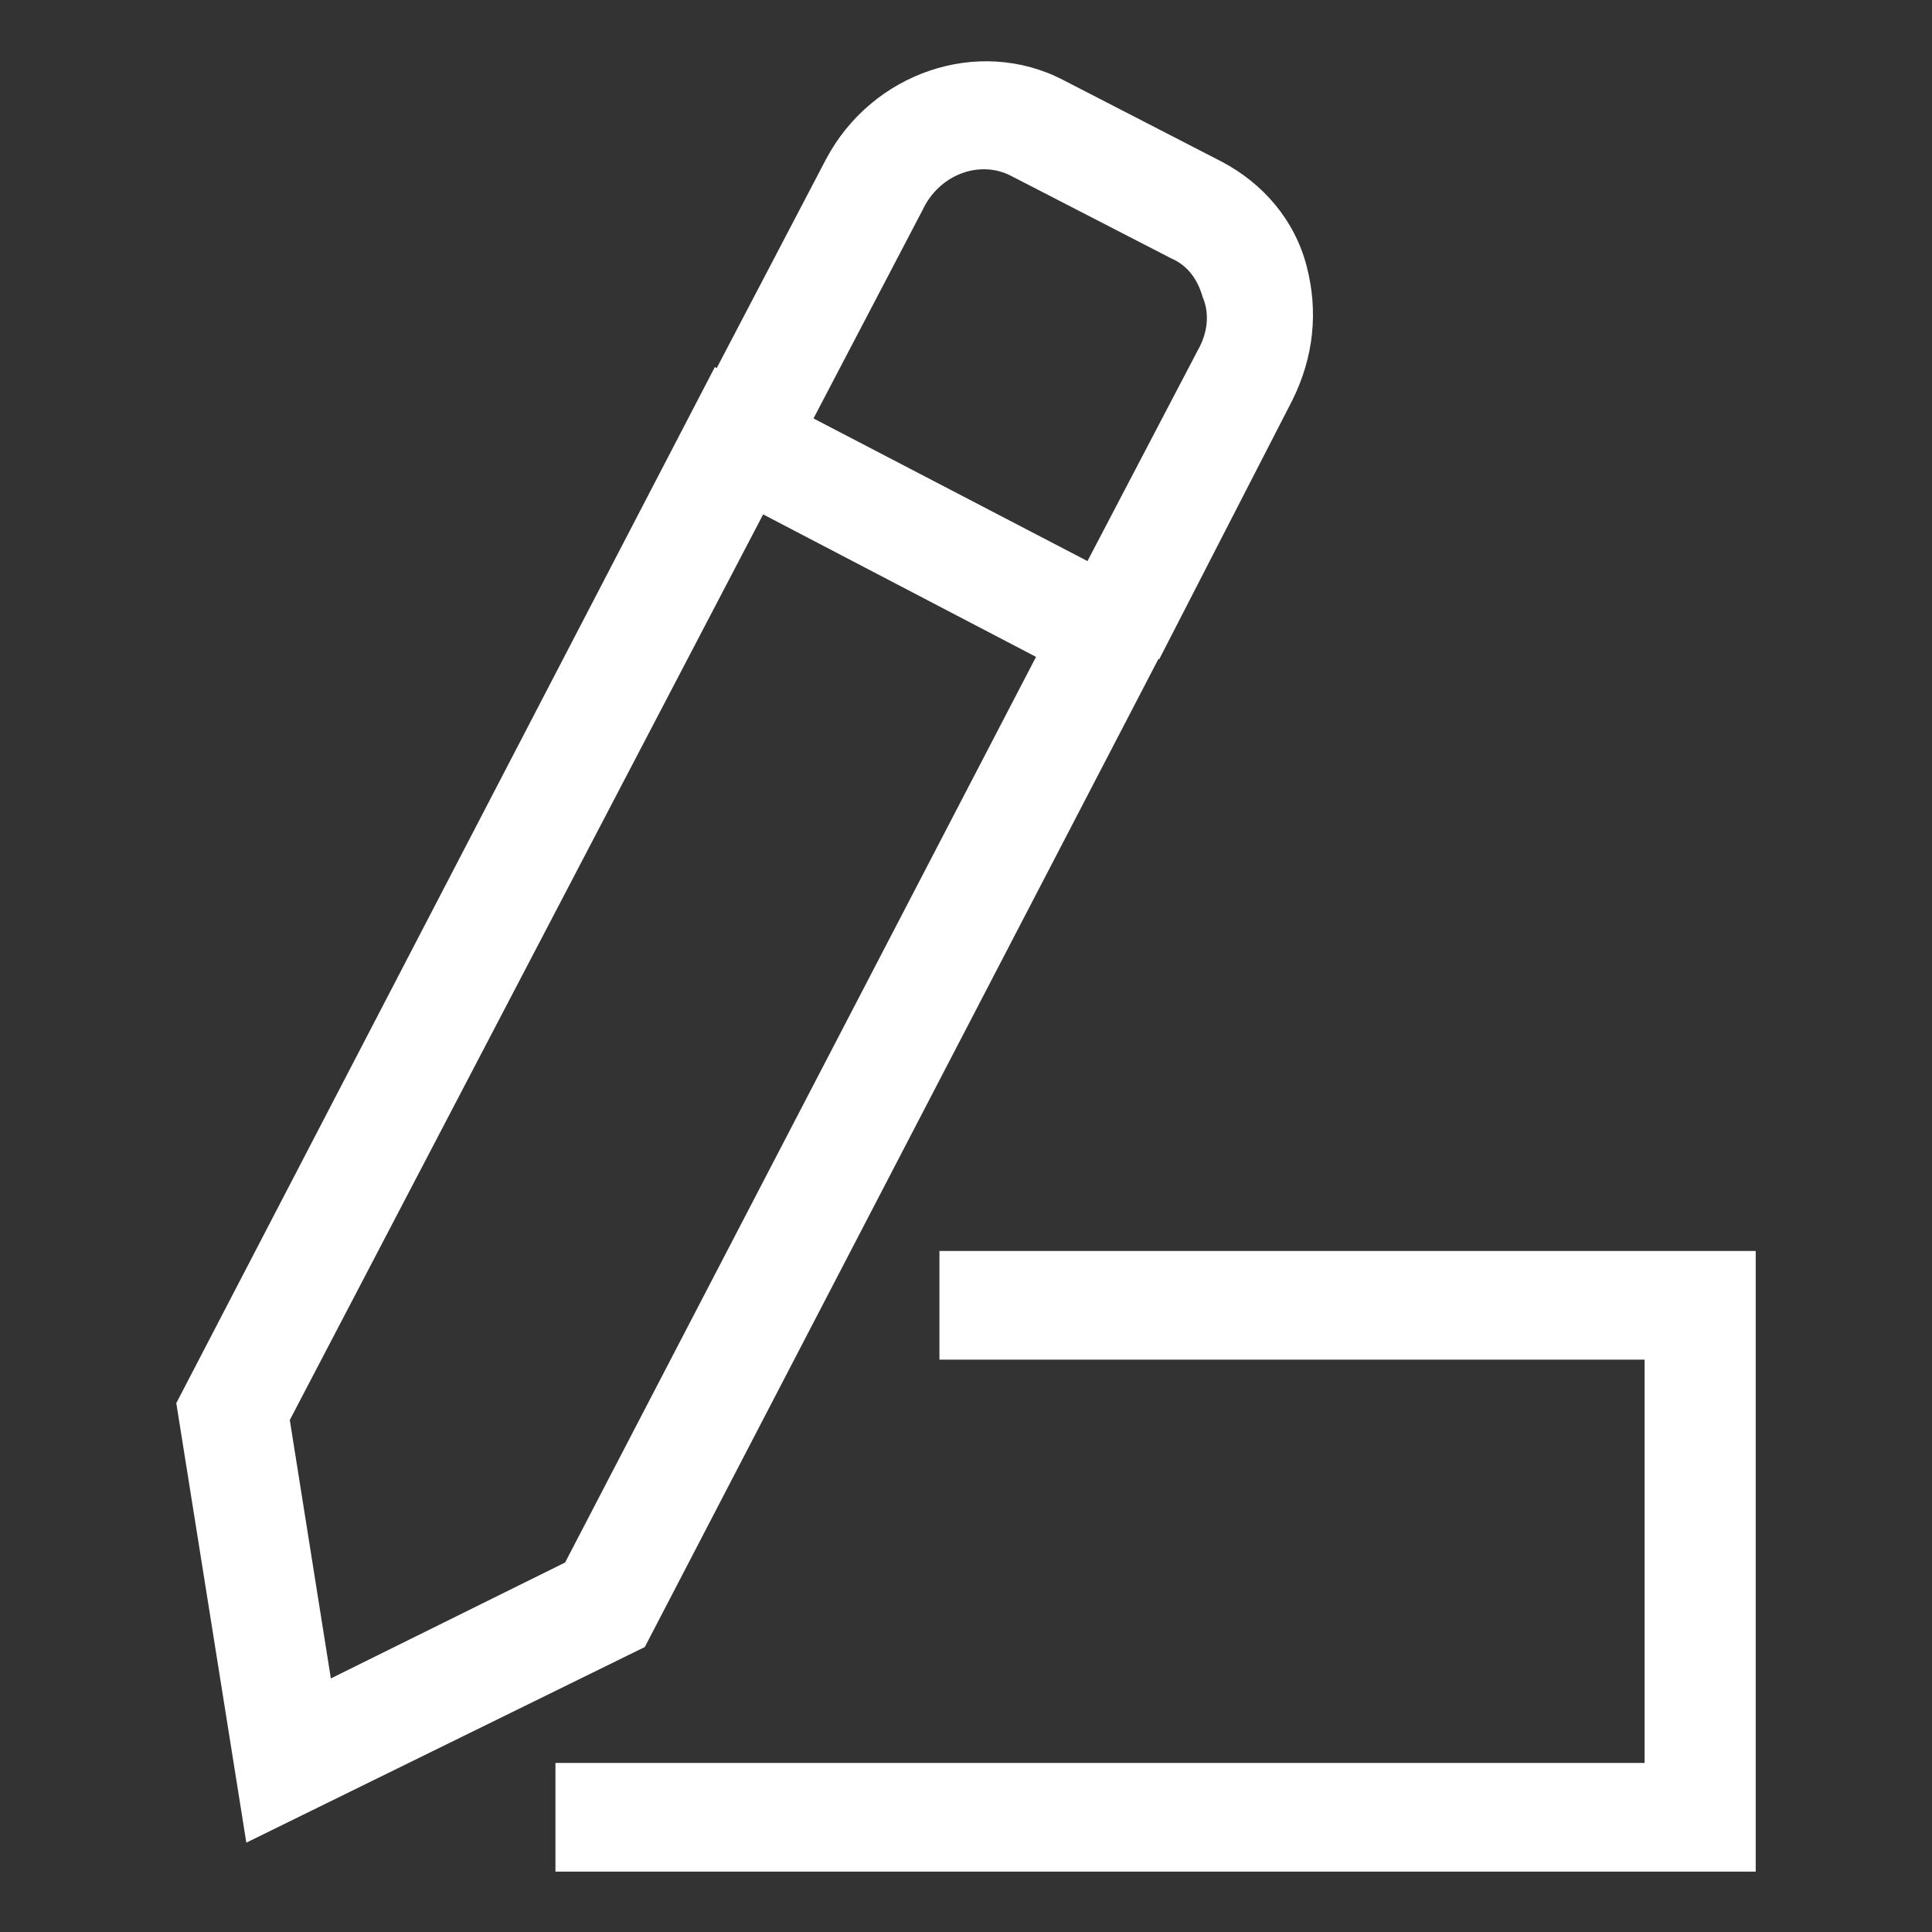
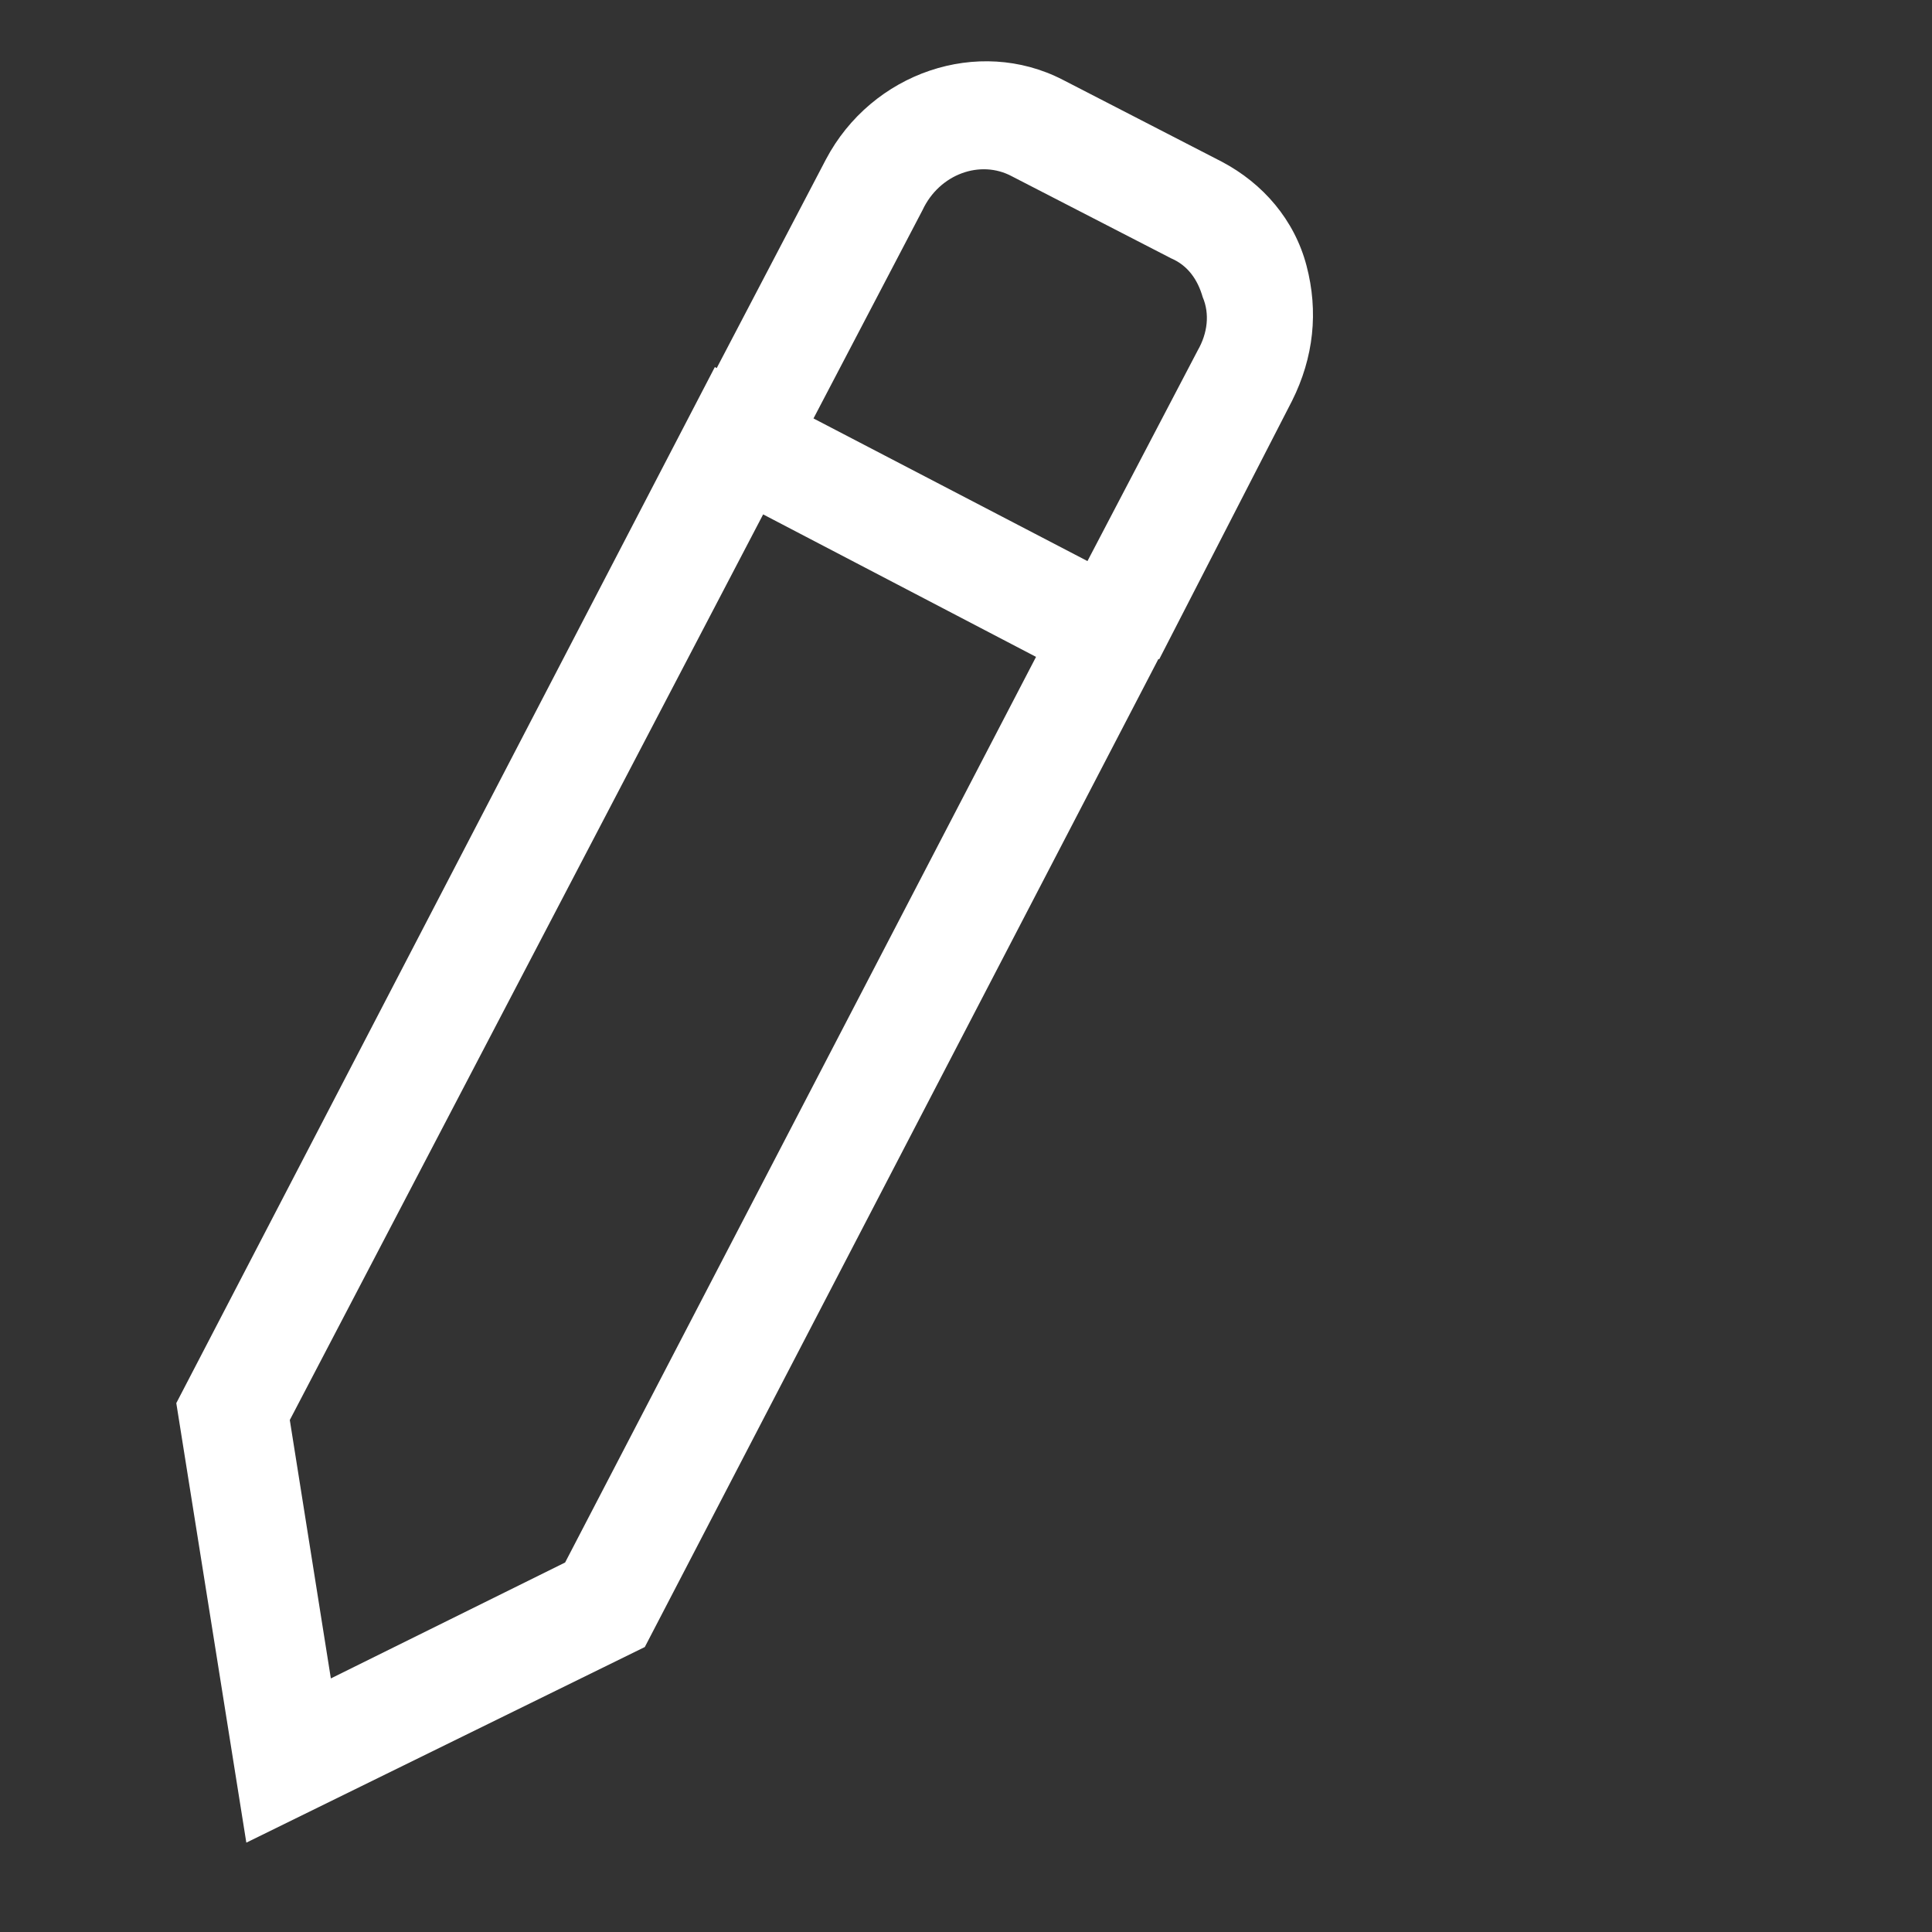
<svg xmlns="http://www.w3.org/2000/svg" version="1.1" x="0px" y="0px" viewBox="0 0 80 80" style="enable-background:new 0 0 80 80;" xml:space="preserve">
  <rect x="0" y="0" width="80" height="80" fill="#333333" stroke="none" />
  <style type="text/css">
	.st0{display:none;}
	.st1{display:inline;}
	.st2{fill:#FFFFFF;}
	.st3{fill:#7C625D;}
</style>
  <g id="레이어_3" class="st0">
-     <rect class="st1" width="80" height="80" />
-   </g>
+     </g>
  <g id="레이어_1" class="st0">
    <g class="st1">
      <g>
        <path class="st2" d="M2.3,74.6v-57c0-6.7,5.4-12.1,12.1-12.1h63.2v43.8c0,6.7-5.4,12.1-12.1,12.1H22L2.3,74.6z M14.5,9.7     c-4.4,0-7.9,3.5-7.9,7.9v49.1l14.1-9.5h44.9c4.4,0,7.9-3.5,7.9-7.9V9.7H14.5z" />
      </g>
      <g>
        <path class="st2" d="M40,40.6c-3.7,0-6.7-3-6.7-6.7c0-3.7,3-6.7,6.7-6.7c3.7,0,6.7,3,6.7,6.7C46.7,37.6,43.7,40.6,40,40.6z      M40,31.5c-1.3,0-2.4,1.1-2.4,2.4c0,1.3,1.1,2.4,2.4,2.4c1.3,0,2.4-1.1,2.4-2.4C42.4,32.6,41.3,31.5,40,31.5z" />
      </g>
      <g>
-         <path class="st2" d="M23,40.6c-3.7,0-6.7-3-6.7-6.7c0-3.7,3-6.7,6.7-6.7c3.7,0,6.7,3,6.7,6.7C29.6,37.6,26.6,40.6,23,40.6z      M23,31.5c-1.3,0-2.4,1.1-2.4,2.4c0,1.3,1.1,2.4,2.4,2.4c1.3,0,2.4-1.1,2.4-2.4C25.4,32.6,24.3,31.5,23,31.5z" />
-       </g>
+         </g>
      <g>
        <path class="st2" d="M57,40.6c-3.7,0-6.7-3-6.7-6.7c0-3.7,3-6.7,6.7-6.7c3.7,0,6.7,3,6.7,6.7C63.7,37.6,60.7,40.6,57,40.6z      M57,31.5c-1.3,0-2.4,1.1-2.4,2.4c0,1.3,1.1,2.4,2.4,2.4c1.3,0,2.4-1.1,2.4-2.4C59.5,32.6,58.4,31.5,57,31.5z" />
      </g>
    </g>
  </g>
  <g id="레이어_2">
    <g>
      <g>
        <path class="st2" d="M10.2,76.3L7.3,58.1l22.3-42.9L49,25.3L26.7,68.2L10.2,76.3z M12,58.8l1.7,10.7l9.7-4.8l19.5-37.5l-11.3-5.9     L12,58.8z" />
      </g>
      <g id="XMLID_2_">
        <path class="st2" d="M48,27.3l-4-2.1l5.6-10.7c0.4-0.7,0.5-1.5,0.2-2.2c-0.2-0.7-0.6-1.3-1.3-1.6l-6.6-3.4     c-1.3-0.7-3-0.1-3.7,1.4l-5.6,10.7l-4-2.1l5.6-10.7c1.9-3.6,6.3-5.1,9.8-3.3l6.6,3.4c1.7,0.9,3,2.4,3.5,4.3     c0.5,1.9,0.3,3.8-0.6,5.6L48,27.3z" />
      </g>
      <g>
-         <polygon class="st2" points="72.7,77.5 23,77.5 23,73 68.1,73 68.1,56.3 38.9,56.3 38.9,51.8 72.7,51.8    " />
-       </g>
+         </g>
    </g>
  </g>
  <g id="레이어_4" class="st0">
    <g class="st1">
-       <path class="st3" d="M56.1,23.8L56.1,23.8c-0.7-0.5-1.5-0.9-2.3-1.2c-0.8-0.3-1.5-0.5-2.3-0.6c-3.7-0.4-7.2,0.4-11.1,2.9    c-2.5,1.6-5.1,3.8-8,6.7c-3.2,3.2-5.3,6.1-6.7,8.8c-3.3,6-2.9,10.1-2.8,10.4c0.1,0.8,0.3,1.5,0.6,2.3c0.3,0.8,0.8,1.6,1.3,2.3l0,0    l1.5,1.6c1.1,1.1,3,1.2,4.1,0.1l5.5-5.5c0.3-0.3,0.5-0.7,0.6-1.1l0.4-0.4c1-1,1-2.7-0.1-3.8l-2.6-2.6c0.1-0.2,0.2-0.3,0.3-0.5    c0.9-1.6,2.2-3.9,4.5-6.3c2.4-2.4,4.6-3.6,6.3-4.5c0,0,0.1,0,0.1-0.1l1.9,1.9l0.9,0.9c1.1,1.1,3,1.2,4.1,0.1l5.5-5.5    c1.1-1.1,1.1-2.9-0.1-4.1L56.1,23.8z" />
-       <path class="st3" d="M40,2.7C19.4,2.7,2.7,19.4,2.7,40c0,20.6,16.7,37.3,37.3,37.3c20.6,0,37.3-16.7,37.3-37.3    C77.3,19.4,60.6,2.7,40,2.7z M40,72.9C21.8,72.9,7.1,58.2,7.1,40C7.1,21.8,21.8,7.1,40,7.1c18.2,0,32.9,14.8,32.9,32.9    C72.9,58.2,58.2,72.9,40,72.9z" />
-     </g>
+       </g>
  </g>
</svg>